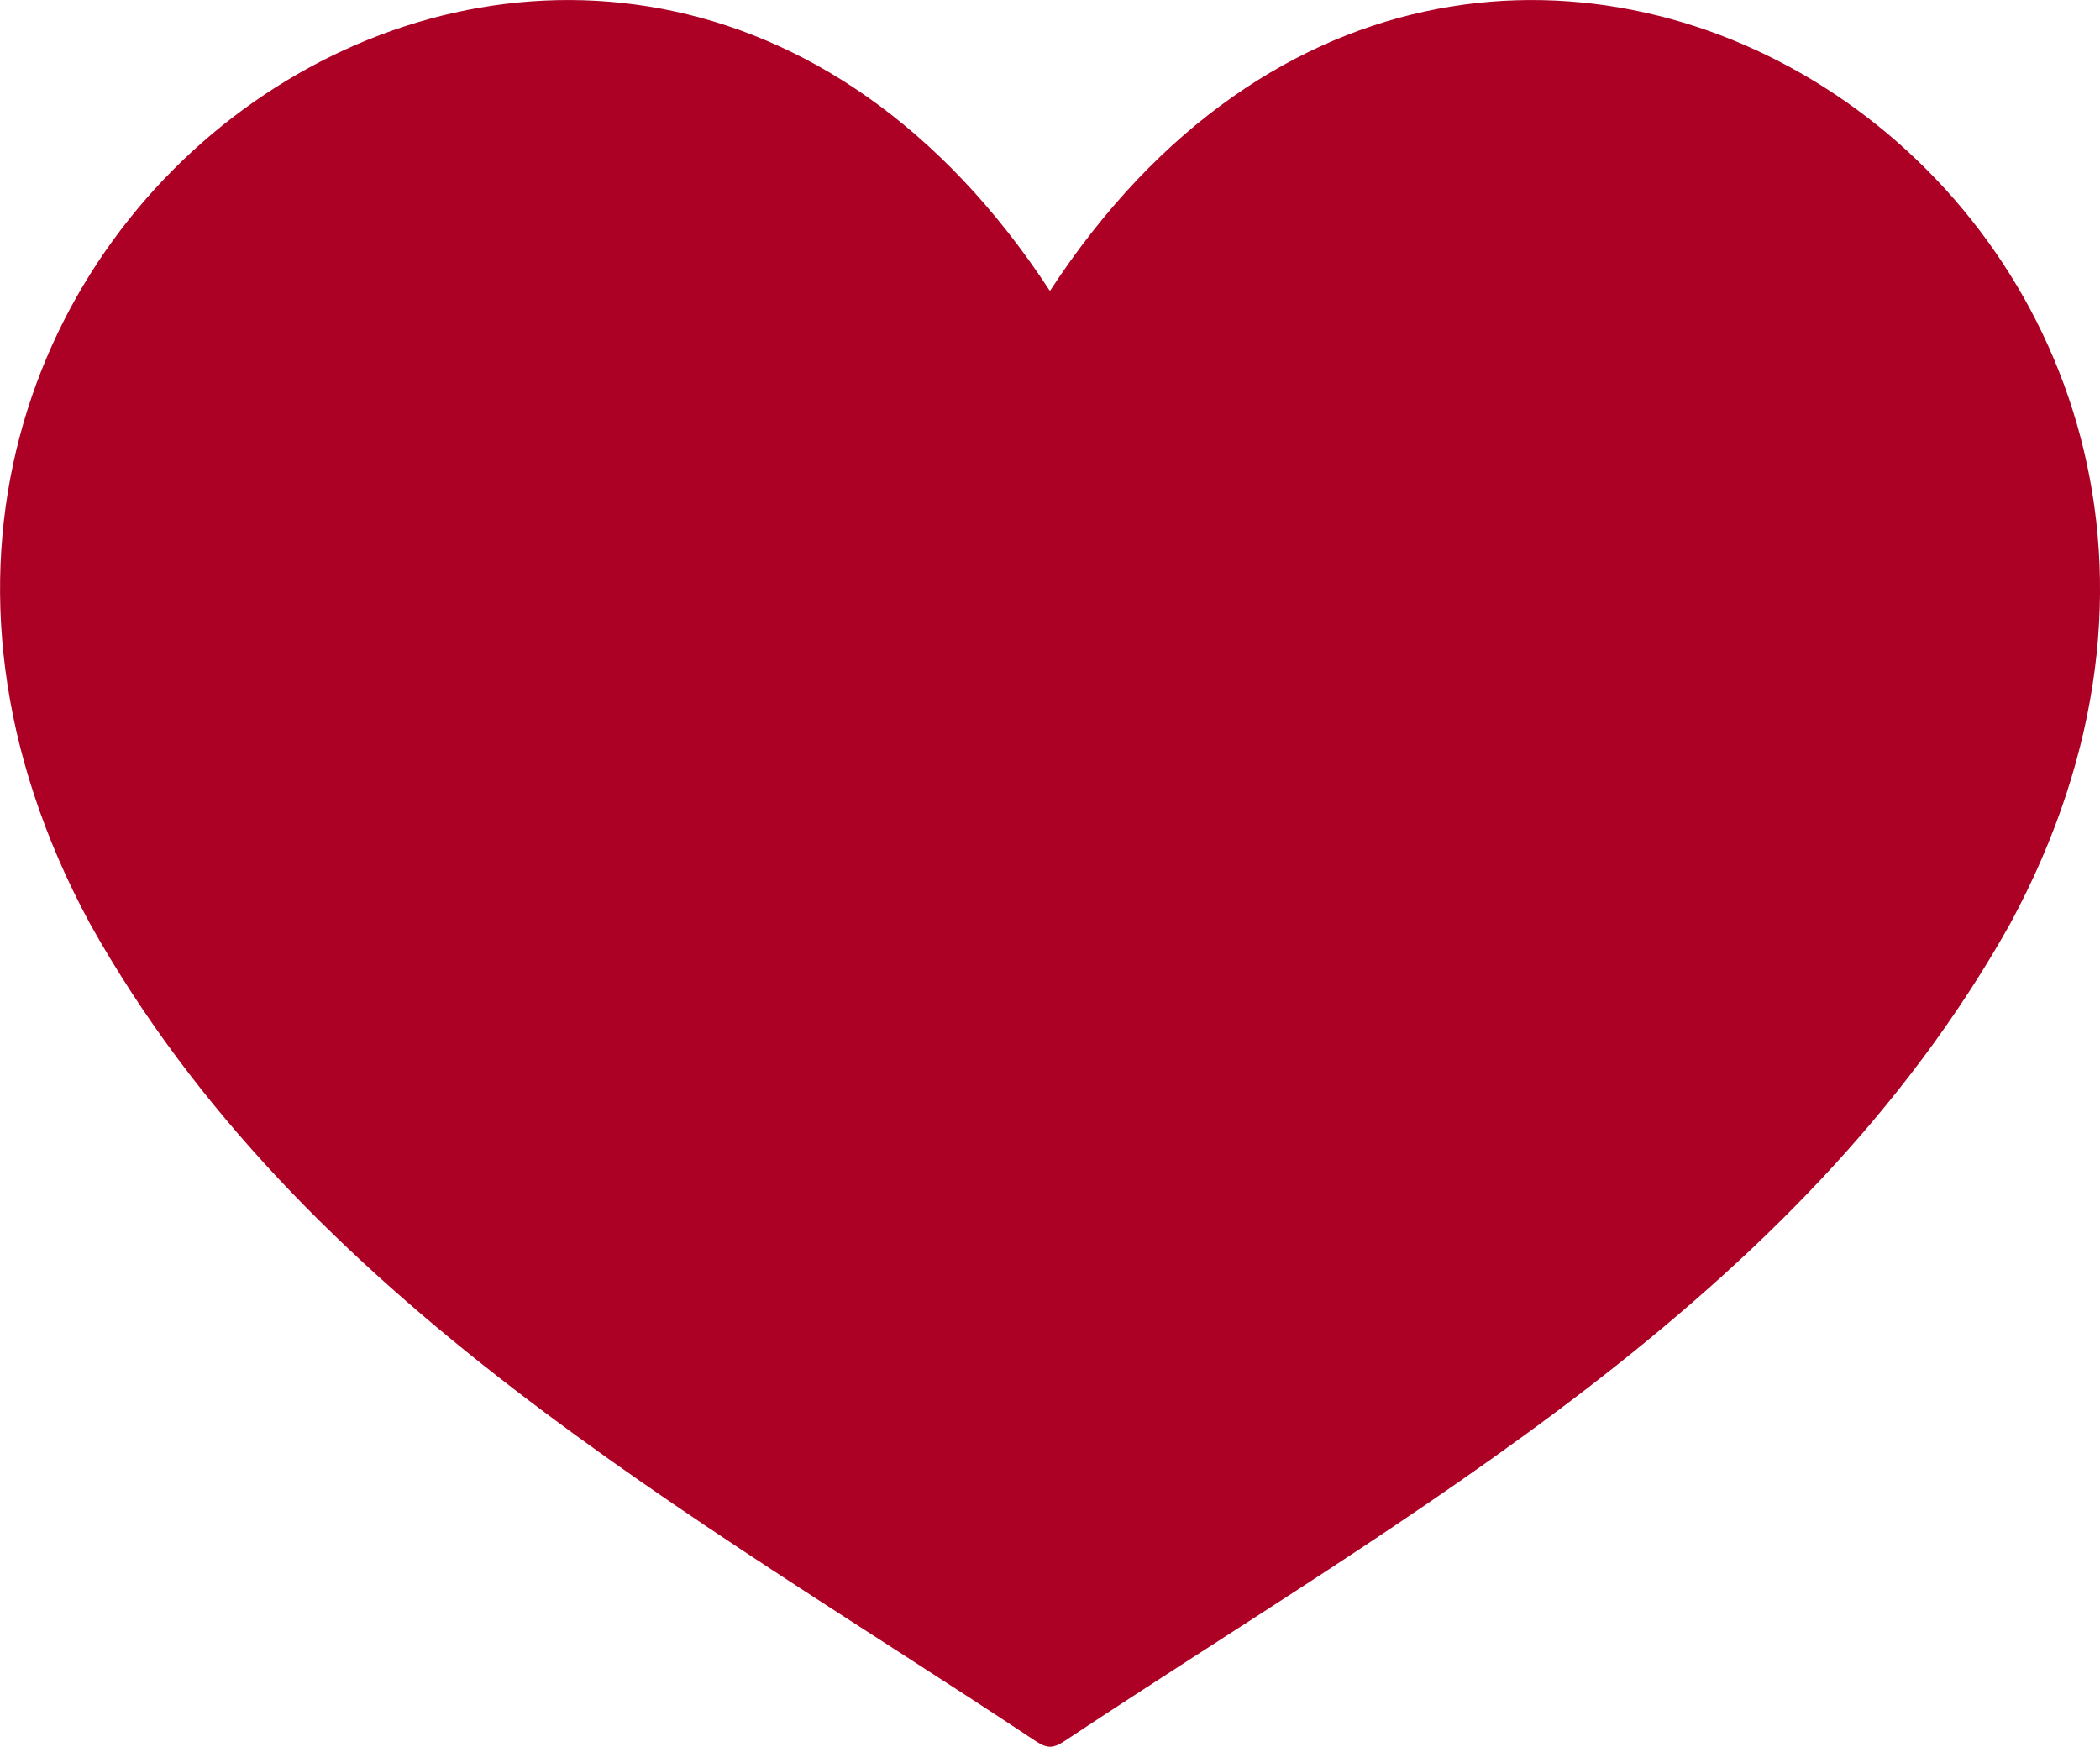
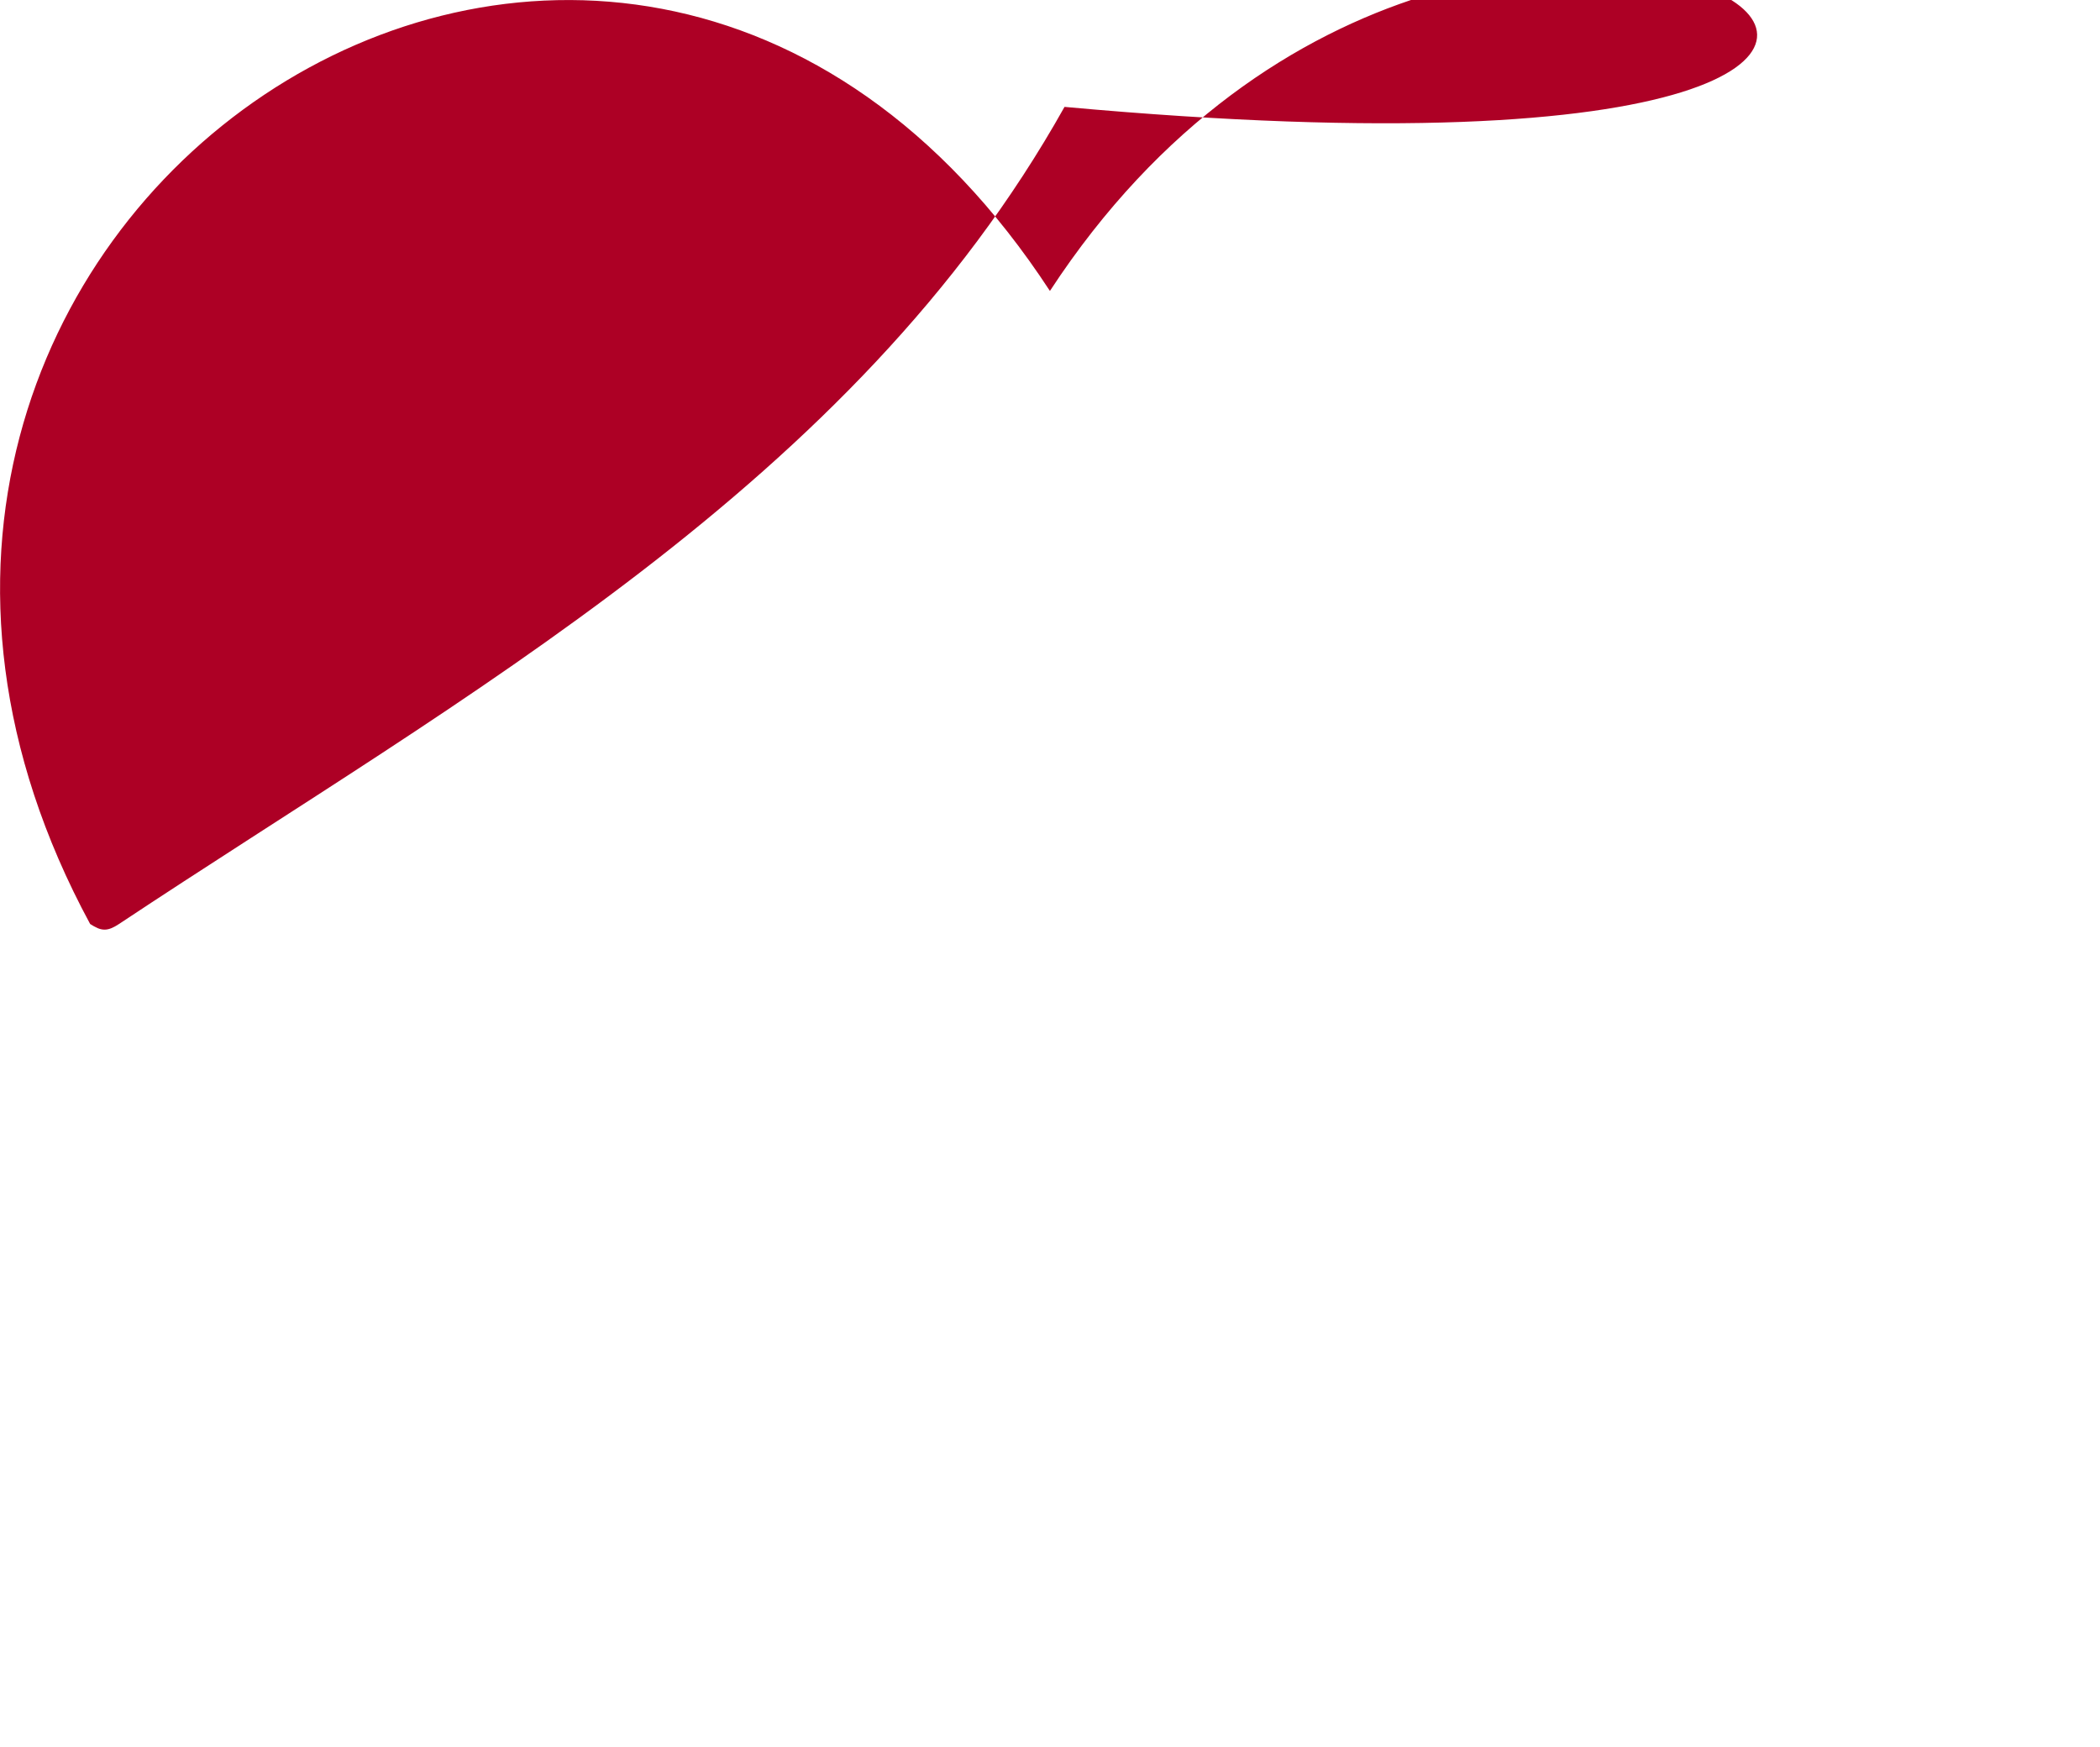
<svg xmlns="http://www.w3.org/2000/svg" version="1.1" id="Layer_1" x="0px" y="0px" viewBox="0 0 126.51 105.24" style="enable-background:new 0 0 126.51 105.24;" xml:space="preserve">
  <style type="text/css">
	.st0{fill:#AD0025;}
</style>
-   <path class="st0" d="M63.25,17.53C36.83-22.9-17.25,13.71,5.43,55.67c12.72,22.74,36.24,35.47,56.96,49.23  c0.33,0.21,0.58,0.34,0.87,0.34c0.28,0,0.55-0.13,0.87-0.34c20.72-13.76,44.23-26.49,56.96-49.23  C143.76,13.71,89.67-22.9,63.25,17.53z" />
+   <path class="st0" d="M63.25,17.53C36.83-22.9-17.25,13.71,5.43,55.67c0.33,0.21,0.58,0.34,0.87,0.34c0.28,0,0.55-0.13,0.87-0.34c20.72-13.76,44.23-26.49,56.96-49.23  C143.76,13.71,89.67-22.9,63.25,17.53z" />
</svg>